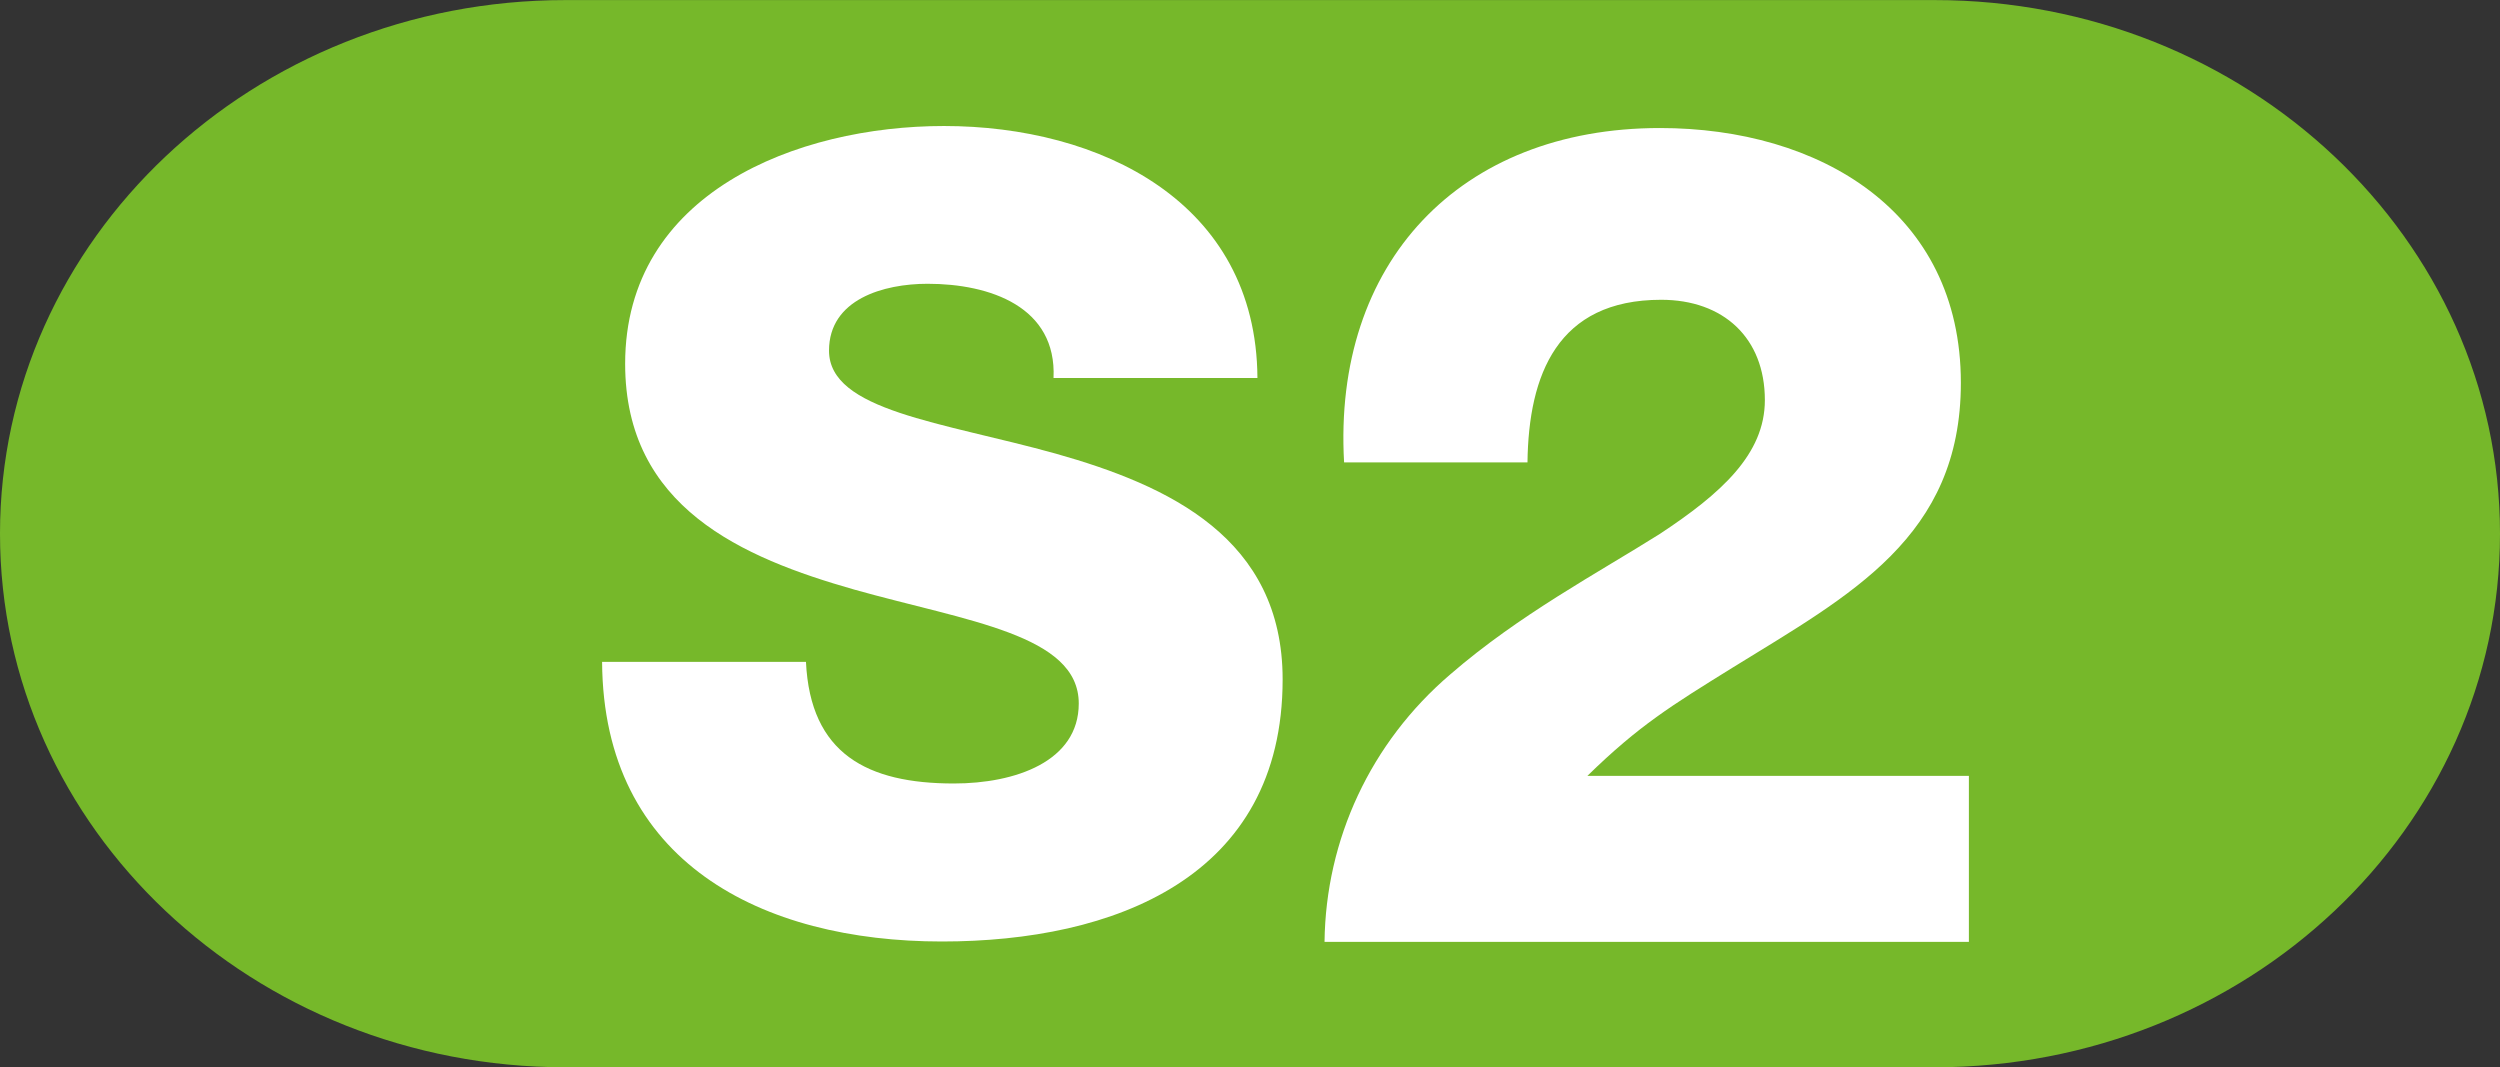
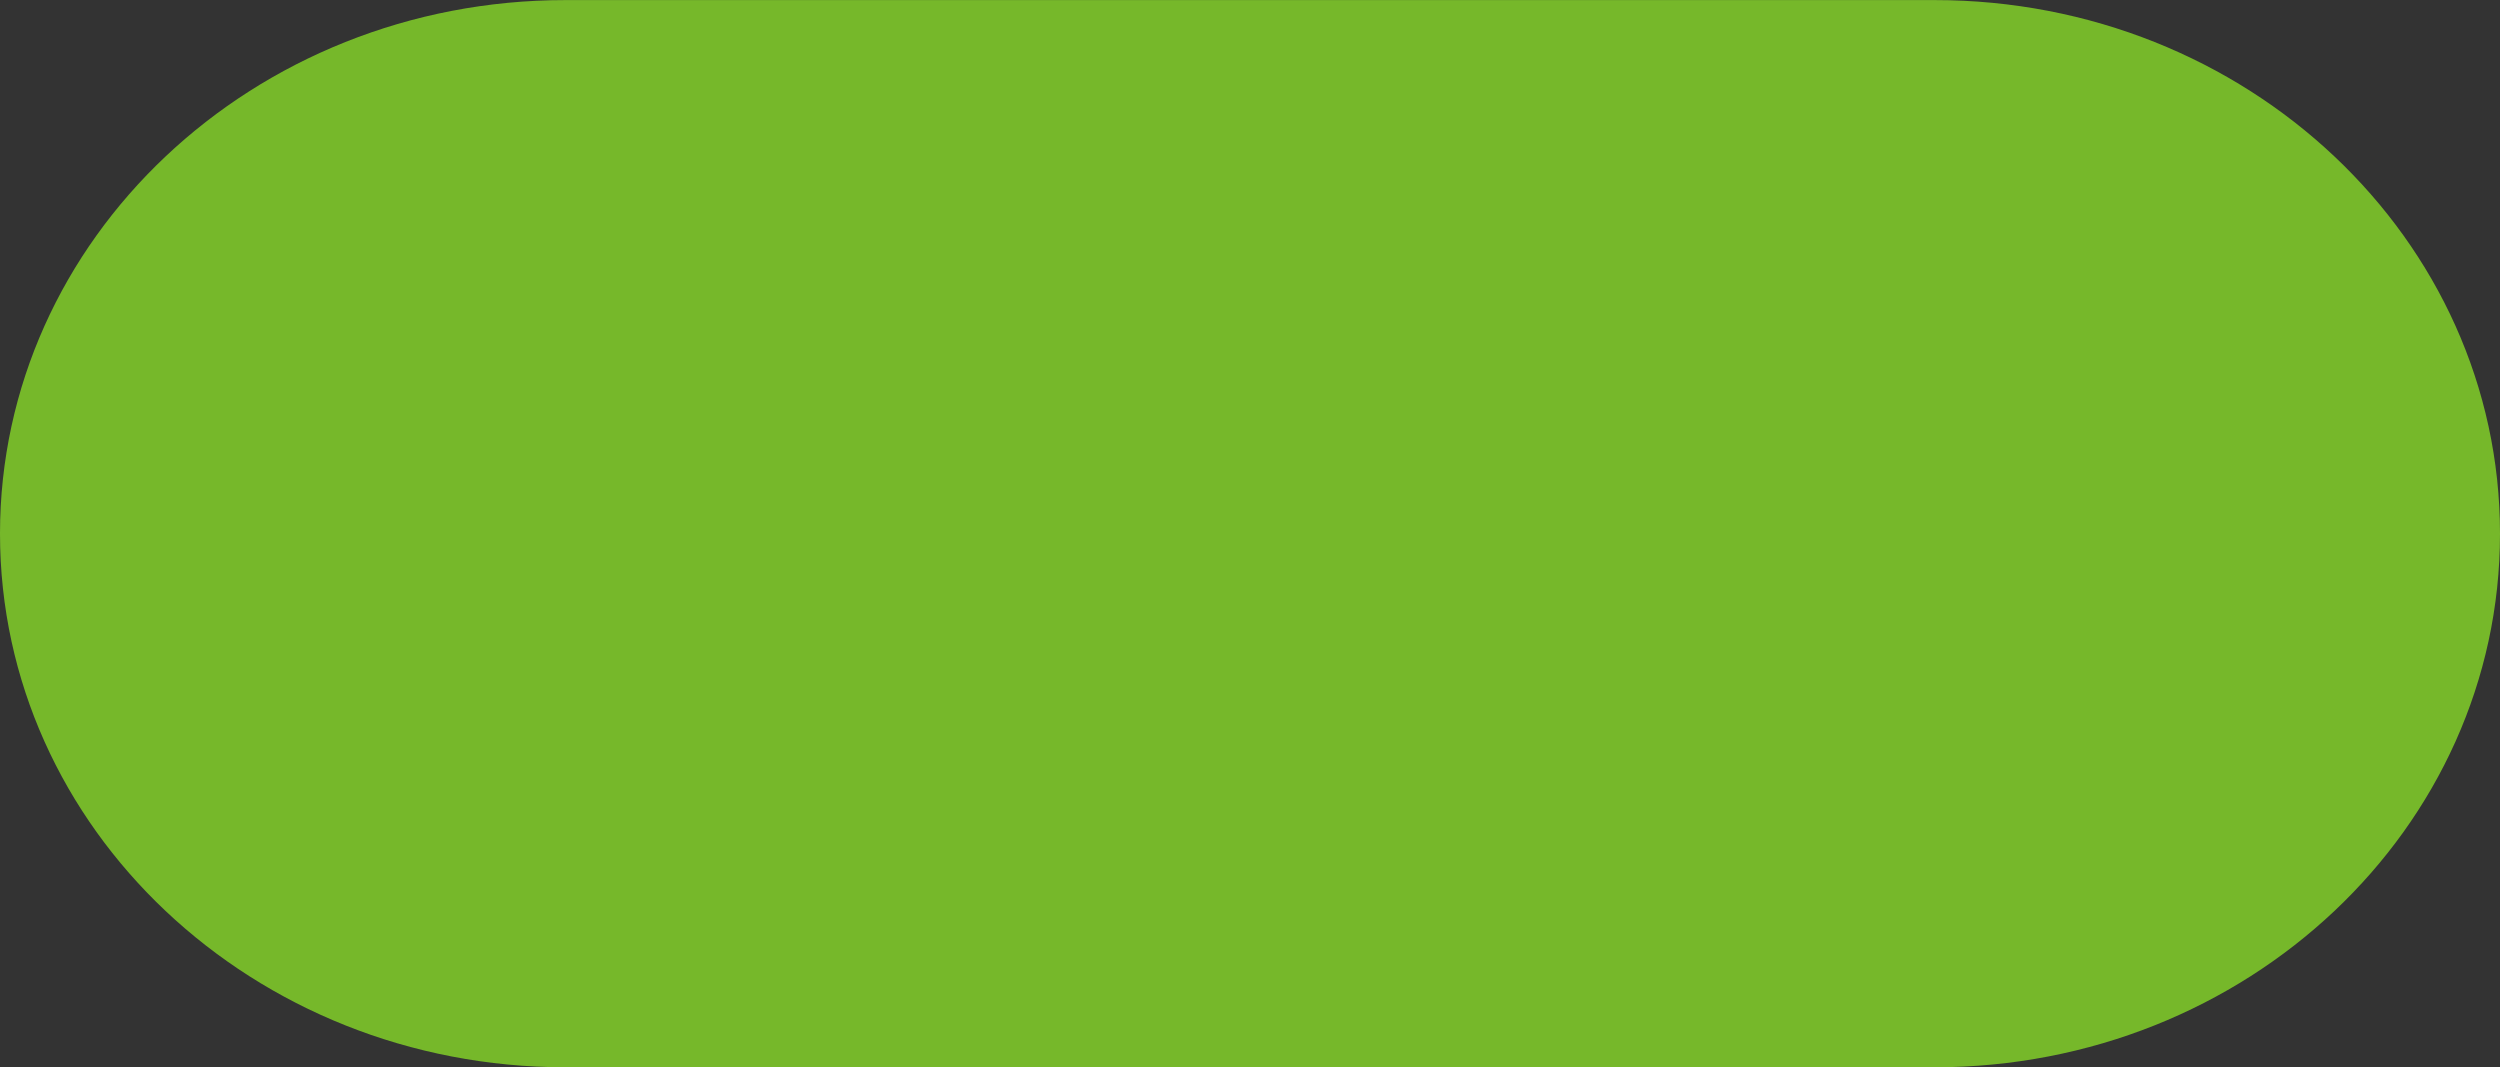
<svg xmlns="http://www.w3.org/2000/svg" version="1.1" id="Ebene_1" x="0px" y="0px" viewBox="0 0 772.088 329.595" style="enable-background:new 0 0 772.088 329.595;" xml:space="preserve">
  <rect x="0" y="0" width="772.088" height="329.595" fill="#333333" stroke="none" />
  <path style="fill:#76B82A;" d="M772.088,164.82c0,91.033-78.182,164.797-174.659,164.797h-422.77C78.182,329.617,0,255.854,0,164.82  l0,0C0,73.831,78.182,0.023,174.659,0.023h422.77C693.906,0.023,772.088,73.831,772.088,164.82L772.088,164.82z" />
-   <path style="fill:#FFFFFF;" d="M185.948,204.408c0.355,61.938,49.434,86.361,104.934,86.361c53.095,0,105.24-19.698,105.24-80.939  c0-43.655-35.196-59.897-70.046-69.727c-35.194-9.795-70.046-13.214-70.046-31.813c0-15.897,16.913-20.65,30.443-20.65  c19.307,0,39.92,7.12,38.895,29.102h62.973c-0.316-54.475-48.734-77.827-96.799-77.827c-45.342,0-98.474,20.64-98.474,73.428  c0,44.355,36.219,59.898,70.716,69.728c34.878,9.831,69.374,13.885,69.374,35.195c0,17.938-19.624,24.703-38.577,24.703  c-26.707,0-44.328-9.123-45.67-37.561H185.948L185.948,204.408z" />
-   <path style="fill:#FFFFFF;" d="M608.062,290.884v-51.268H490.237c16.008-15.633,25.977-21.712,44.846-33.426  c36.328-22.467,70.5-40.258,70.5-87.957c0-53.041-43.777-78.693-92.928-78.693c-61.931,0-101.072,41.66-97.553,103.269h56.639  c0.333-27.063,9.225-50.227,41.287-50.227c19.202,0,32.024,11.753,32.024,30.986c0,16.722-13.528,28.838-32.397,41.297  c-19.231,12.116-43.434,24.938-64.785,43.434c-24.573,21.017-38.434,50.894-38.807,82.586H608.062L608.062,290.884z" />
</svg>